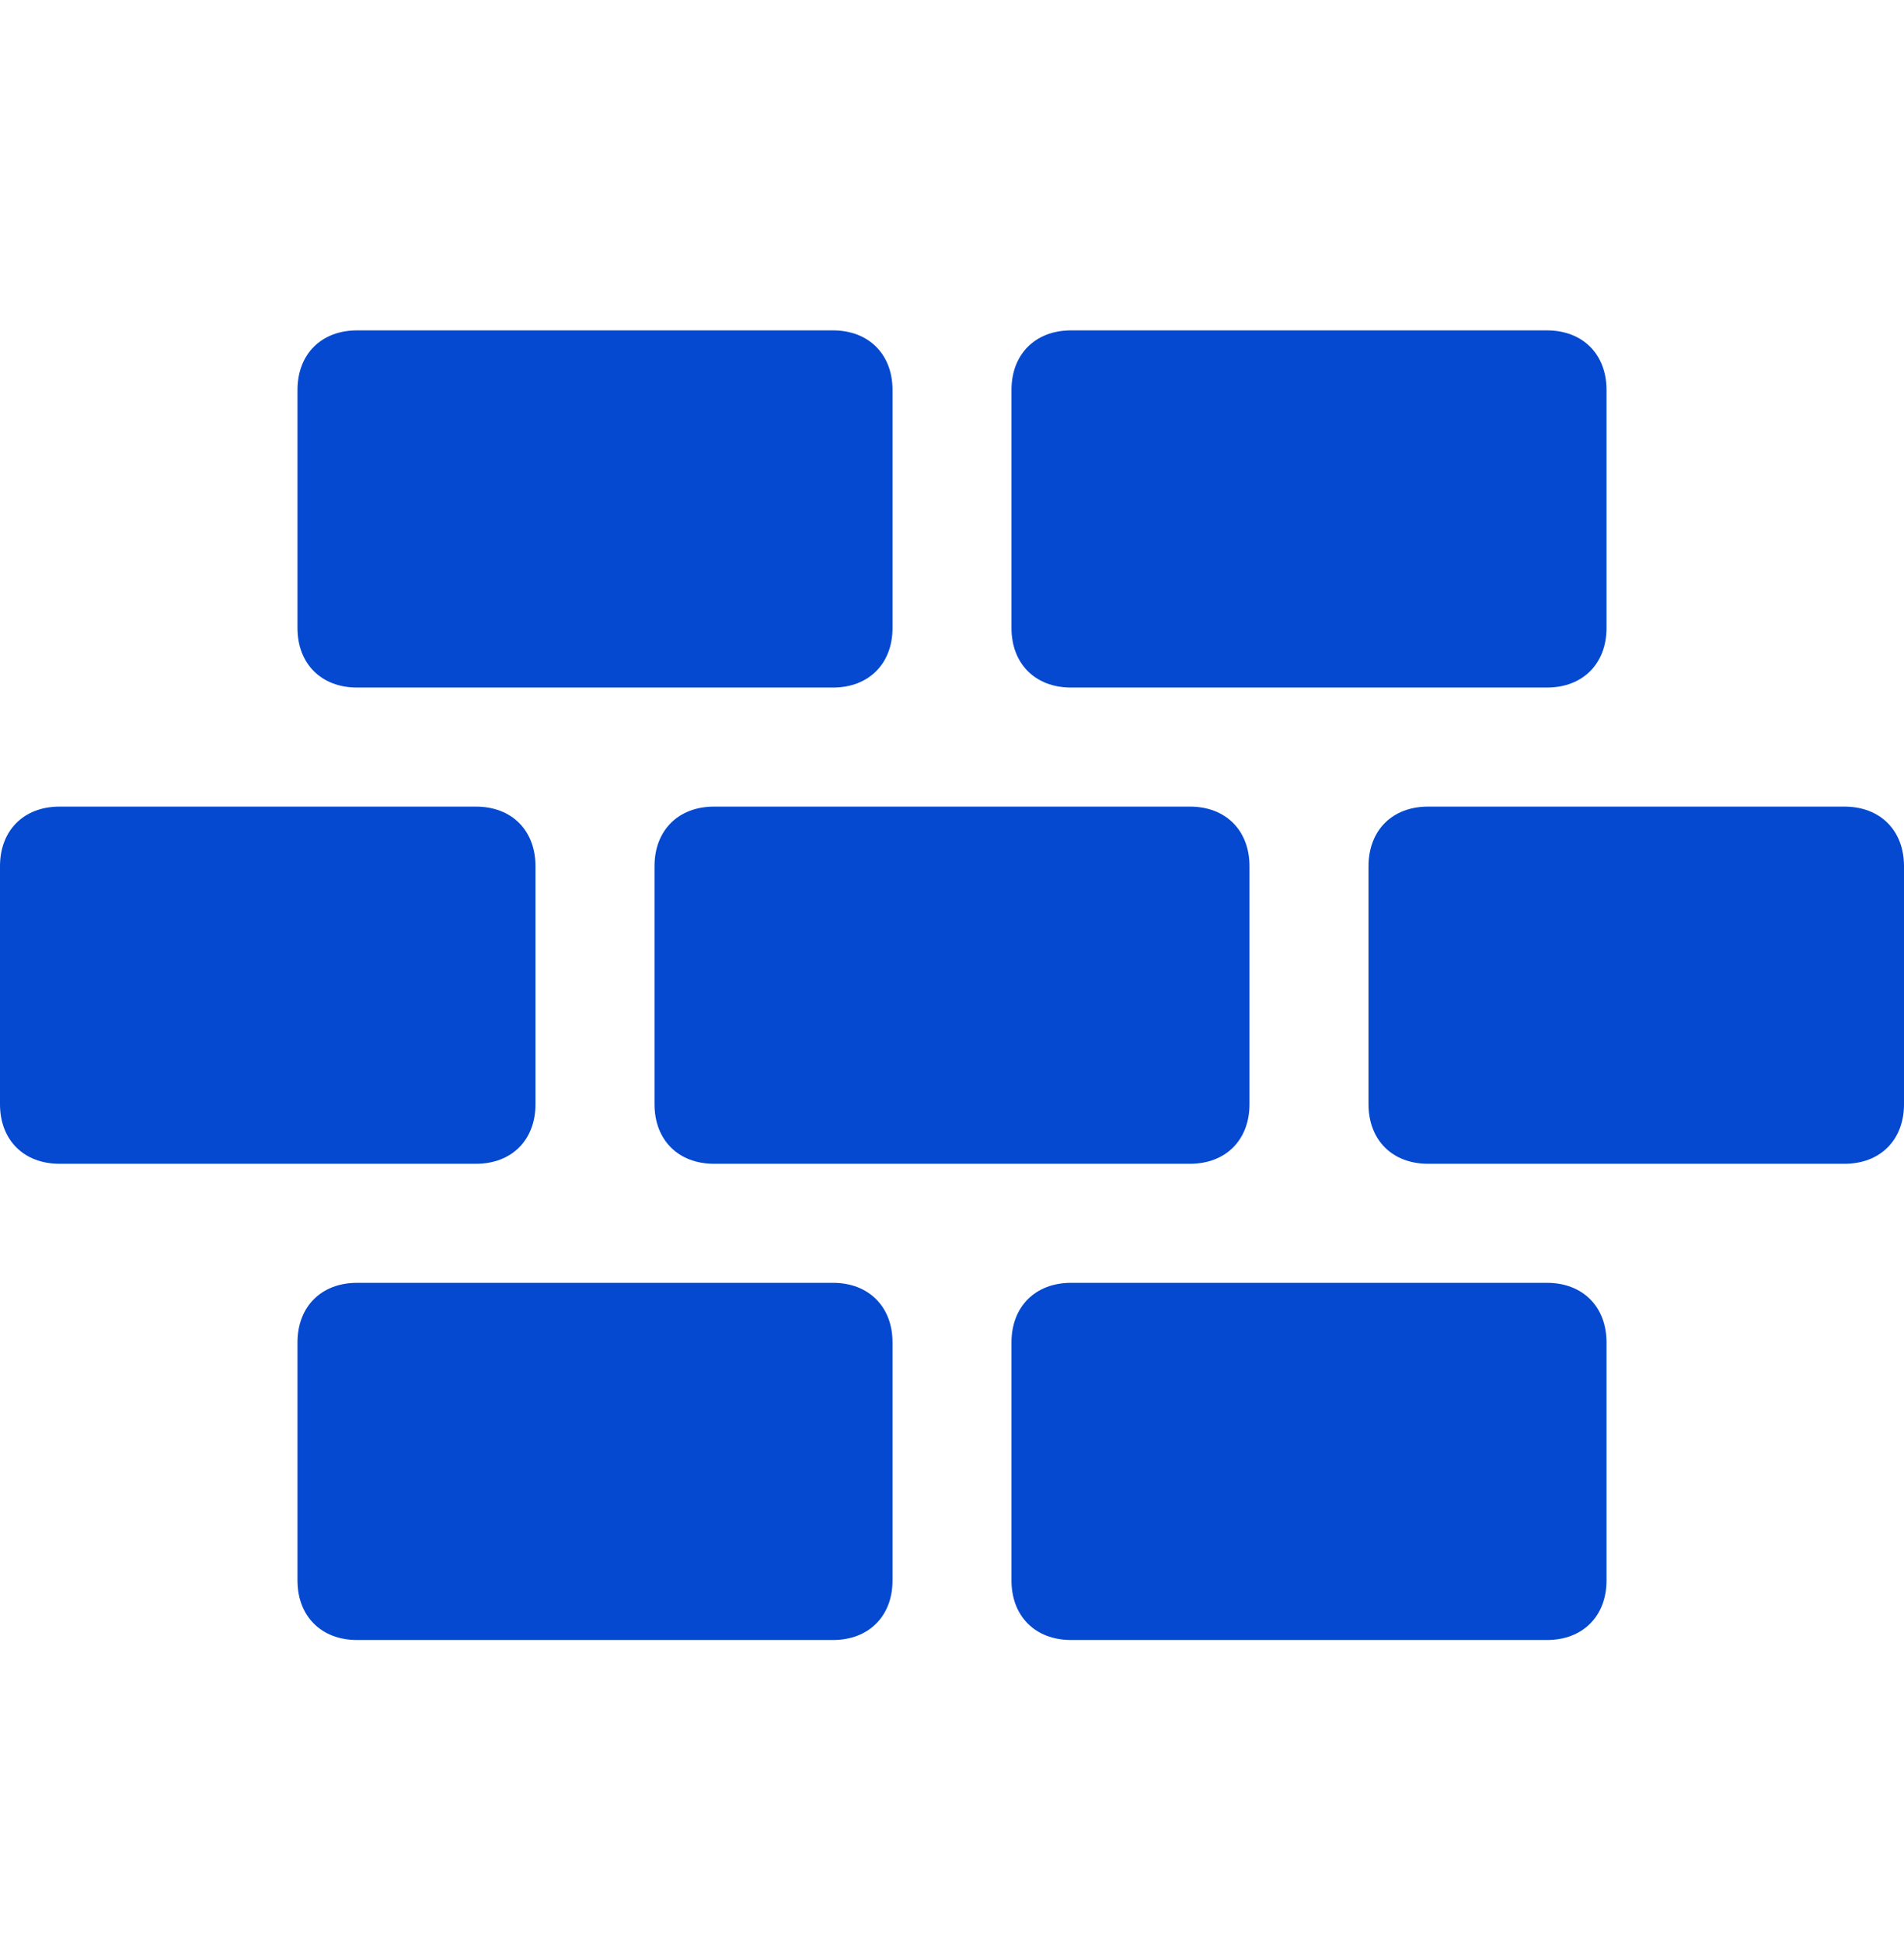
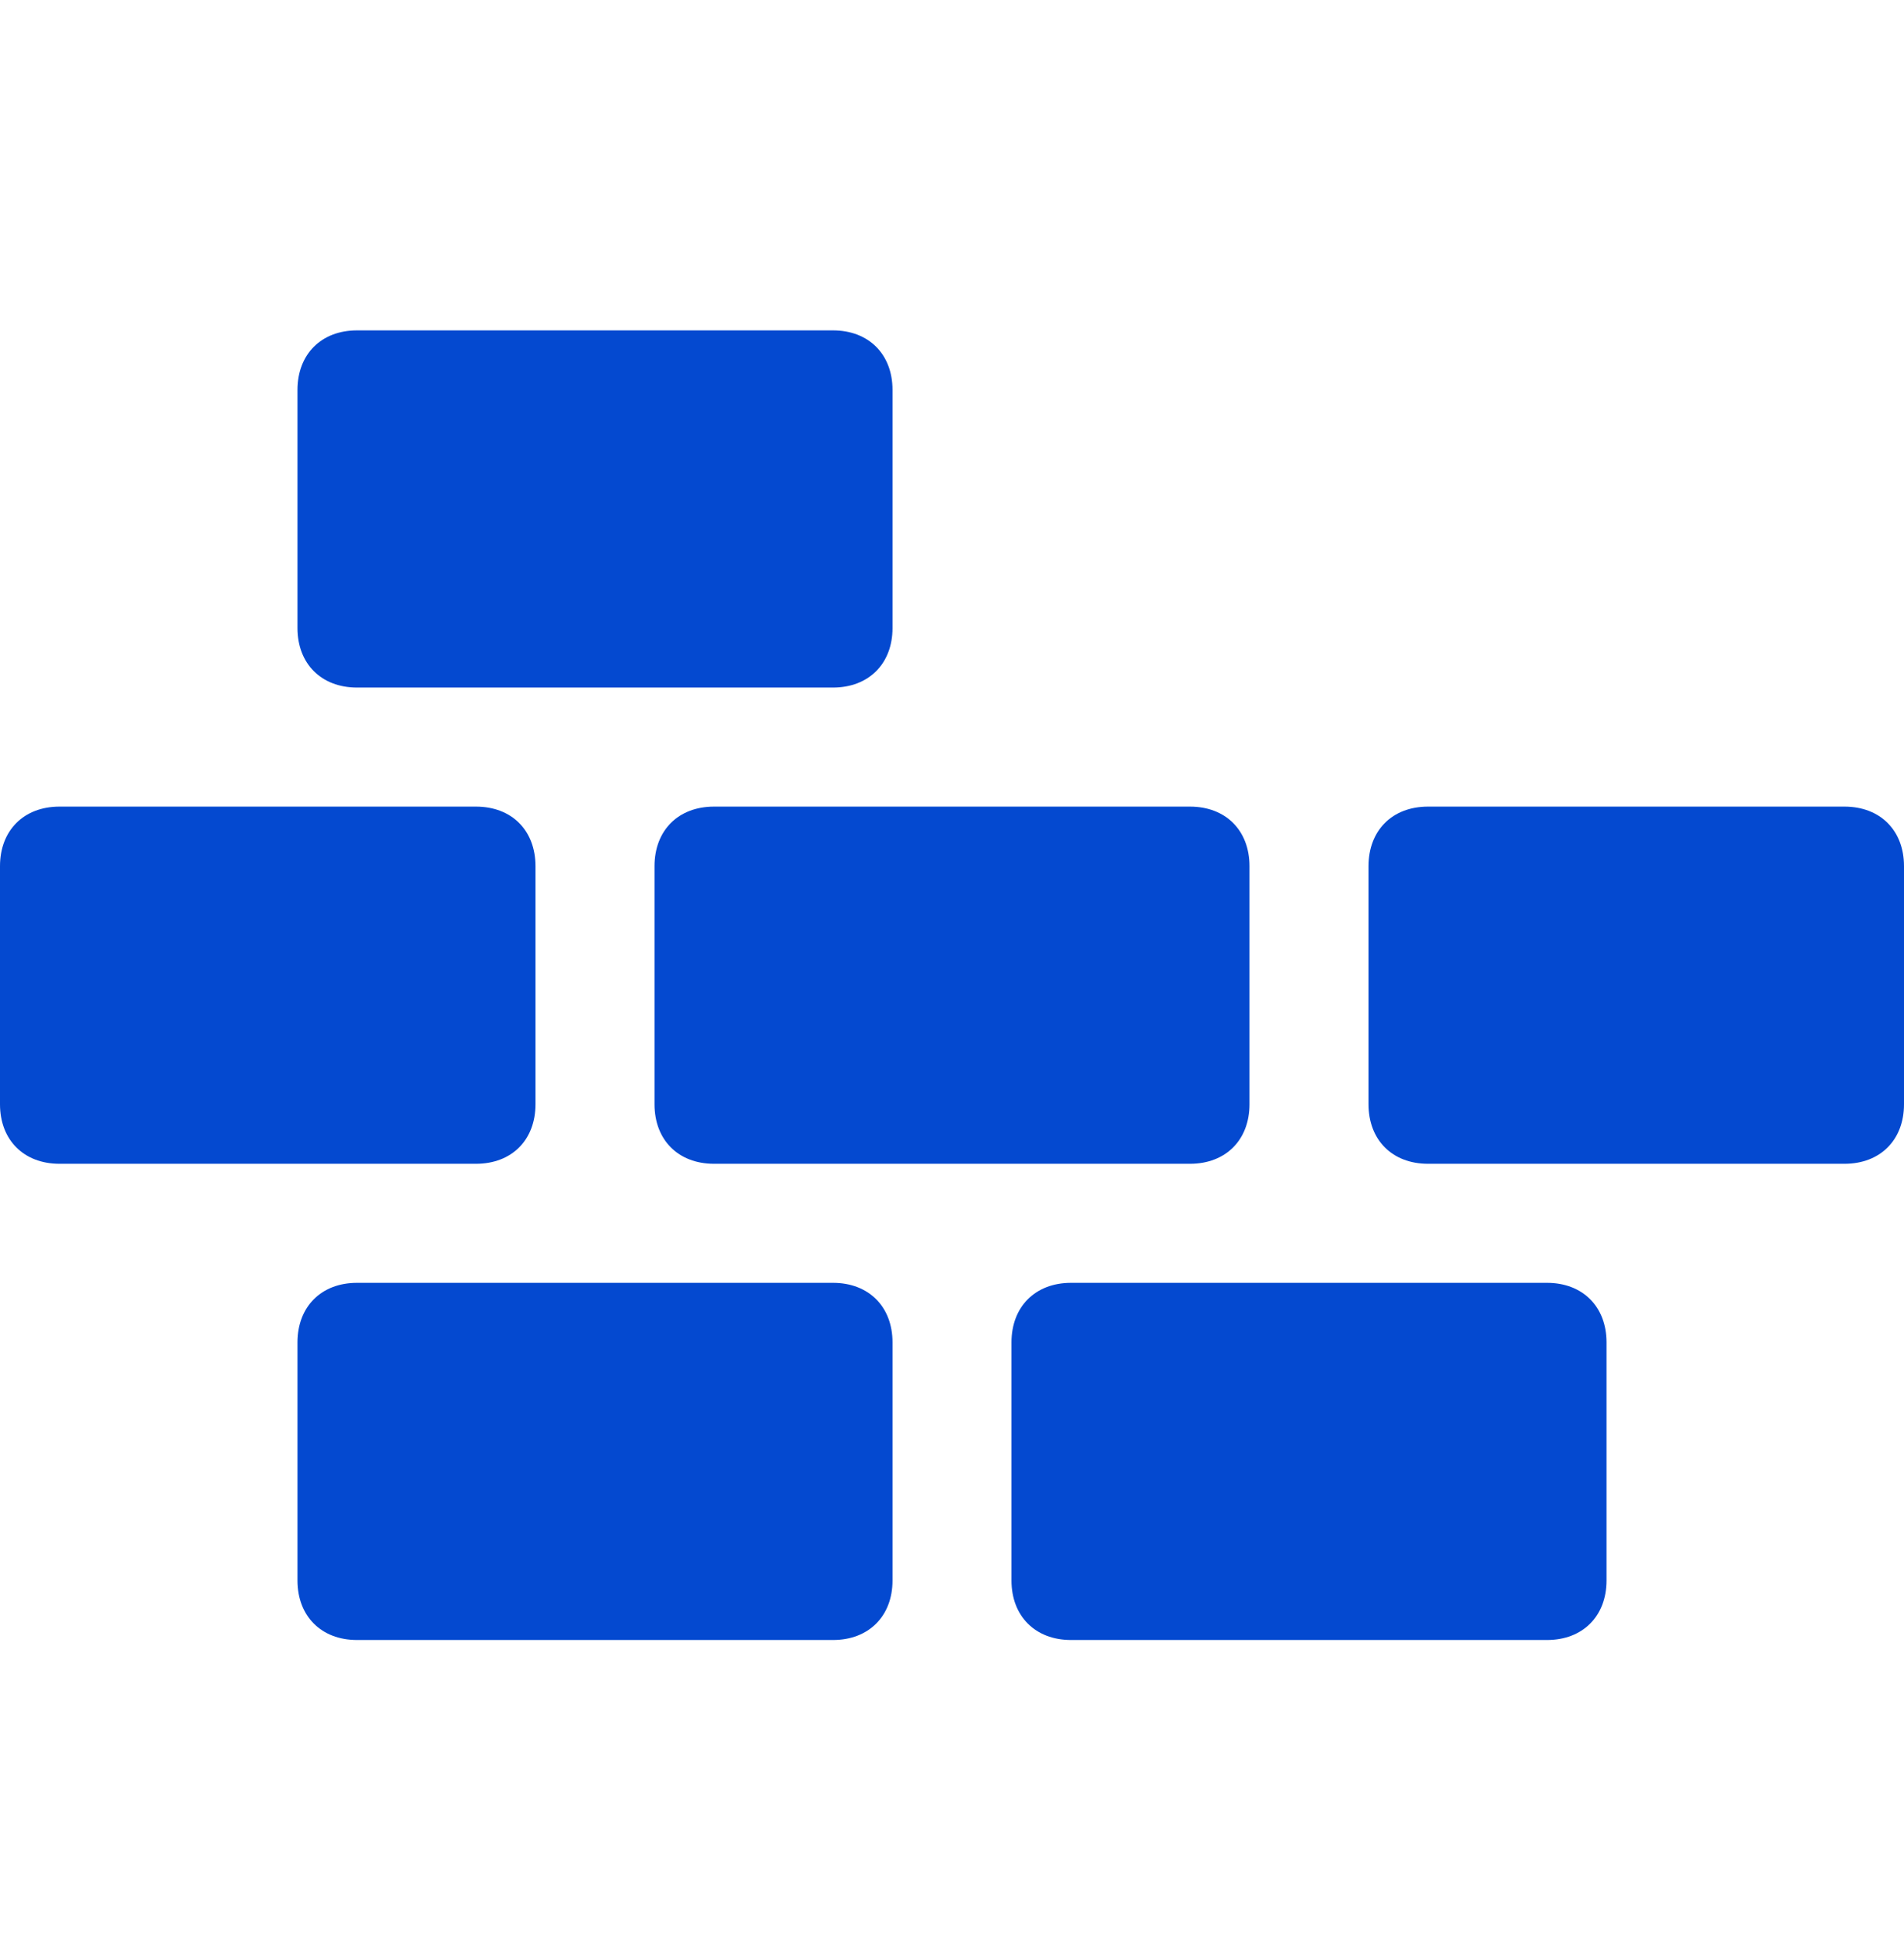
<svg xmlns="http://www.w3.org/2000/svg" width="50" height="51" viewBox="0 0 50 51" fill="none">
  <path d="M14.062 28.985V22.735C14.062 21.797 13.438 21.172 12.5 21.172H1.562C0.625 21.172 0 21.797 0 22.735V28.985C0 29.922 0.625 30.547 1.562 30.547H12.5C13.438 30.547 14.062 29.922 14.062 28.985Z" fill="#0449D0" />
  <path d="M48.438 21.172H37.5C36.562 21.172 35.938 21.797 35.938 22.735V28.985C35.938 29.922 36.562 30.547 37.5 30.547H48.438C49.375 30.547 50 29.922 50 28.985V22.735C50 21.797 49.375 21.172 48.438 21.172Z" fill="#0449D0" />
  <path d="M18.75 21.172C17.812 21.172 17.188 21.797 17.188 22.735V28.985C17.188 29.922 17.812 30.547 18.75 30.547H31.25C32.188 30.547 32.812 29.922 32.812 28.985V22.735C32.812 21.797 32.188 21.172 31.25 21.172H18.75Z" fill="#0449D0" />
  <path d="M9.375 18.047H21.875C22.812 18.047 23.438 17.422 23.438 16.485V10.235C23.438 9.297 22.812 8.672 21.875 8.672H9.375C8.438 8.672 7.812 9.297 7.812 10.235V16.485C7.812 17.422 8.438 18.047 9.375 18.047Z" fill="#0449D0" />
-   <path d="M28.125 18.047H40.625C41.562 18.047 42.188 17.422 42.188 16.485V10.235C42.188 9.297 41.562 8.672 40.625 8.672H28.125C27.188 8.672 26.562 9.297 26.562 10.235V16.485C26.562 17.422 27.188 18.047 28.125 18.047Z" fill="#0449D0" />
  <path d="M21.875 33.672H9.375C8.438 33.672 7.812 34.297 7.812 35.235V41.485C7.812 42.422 8.438 43.047 9.375 43.047H21.875C22.812 43.047 23.438 42.422 23.438 41.485V35.235C23.438 34.297 22.812 33.672 21.875 33.672Z" fill="#0449D0" />
  <path d="M40.625 33.672H28.125C27.188 33.672 26.562 34.297 26.562 35.235V41.485C26.562 42.422 27.188 43.047 28.125 43.047H40.625C41.562 43.047 42.188 42.422 42.188 41.485V35.235C42.188 34.297 41.562 33.672 40.625 33.672Z" fill="#0449D0" />
</svg>